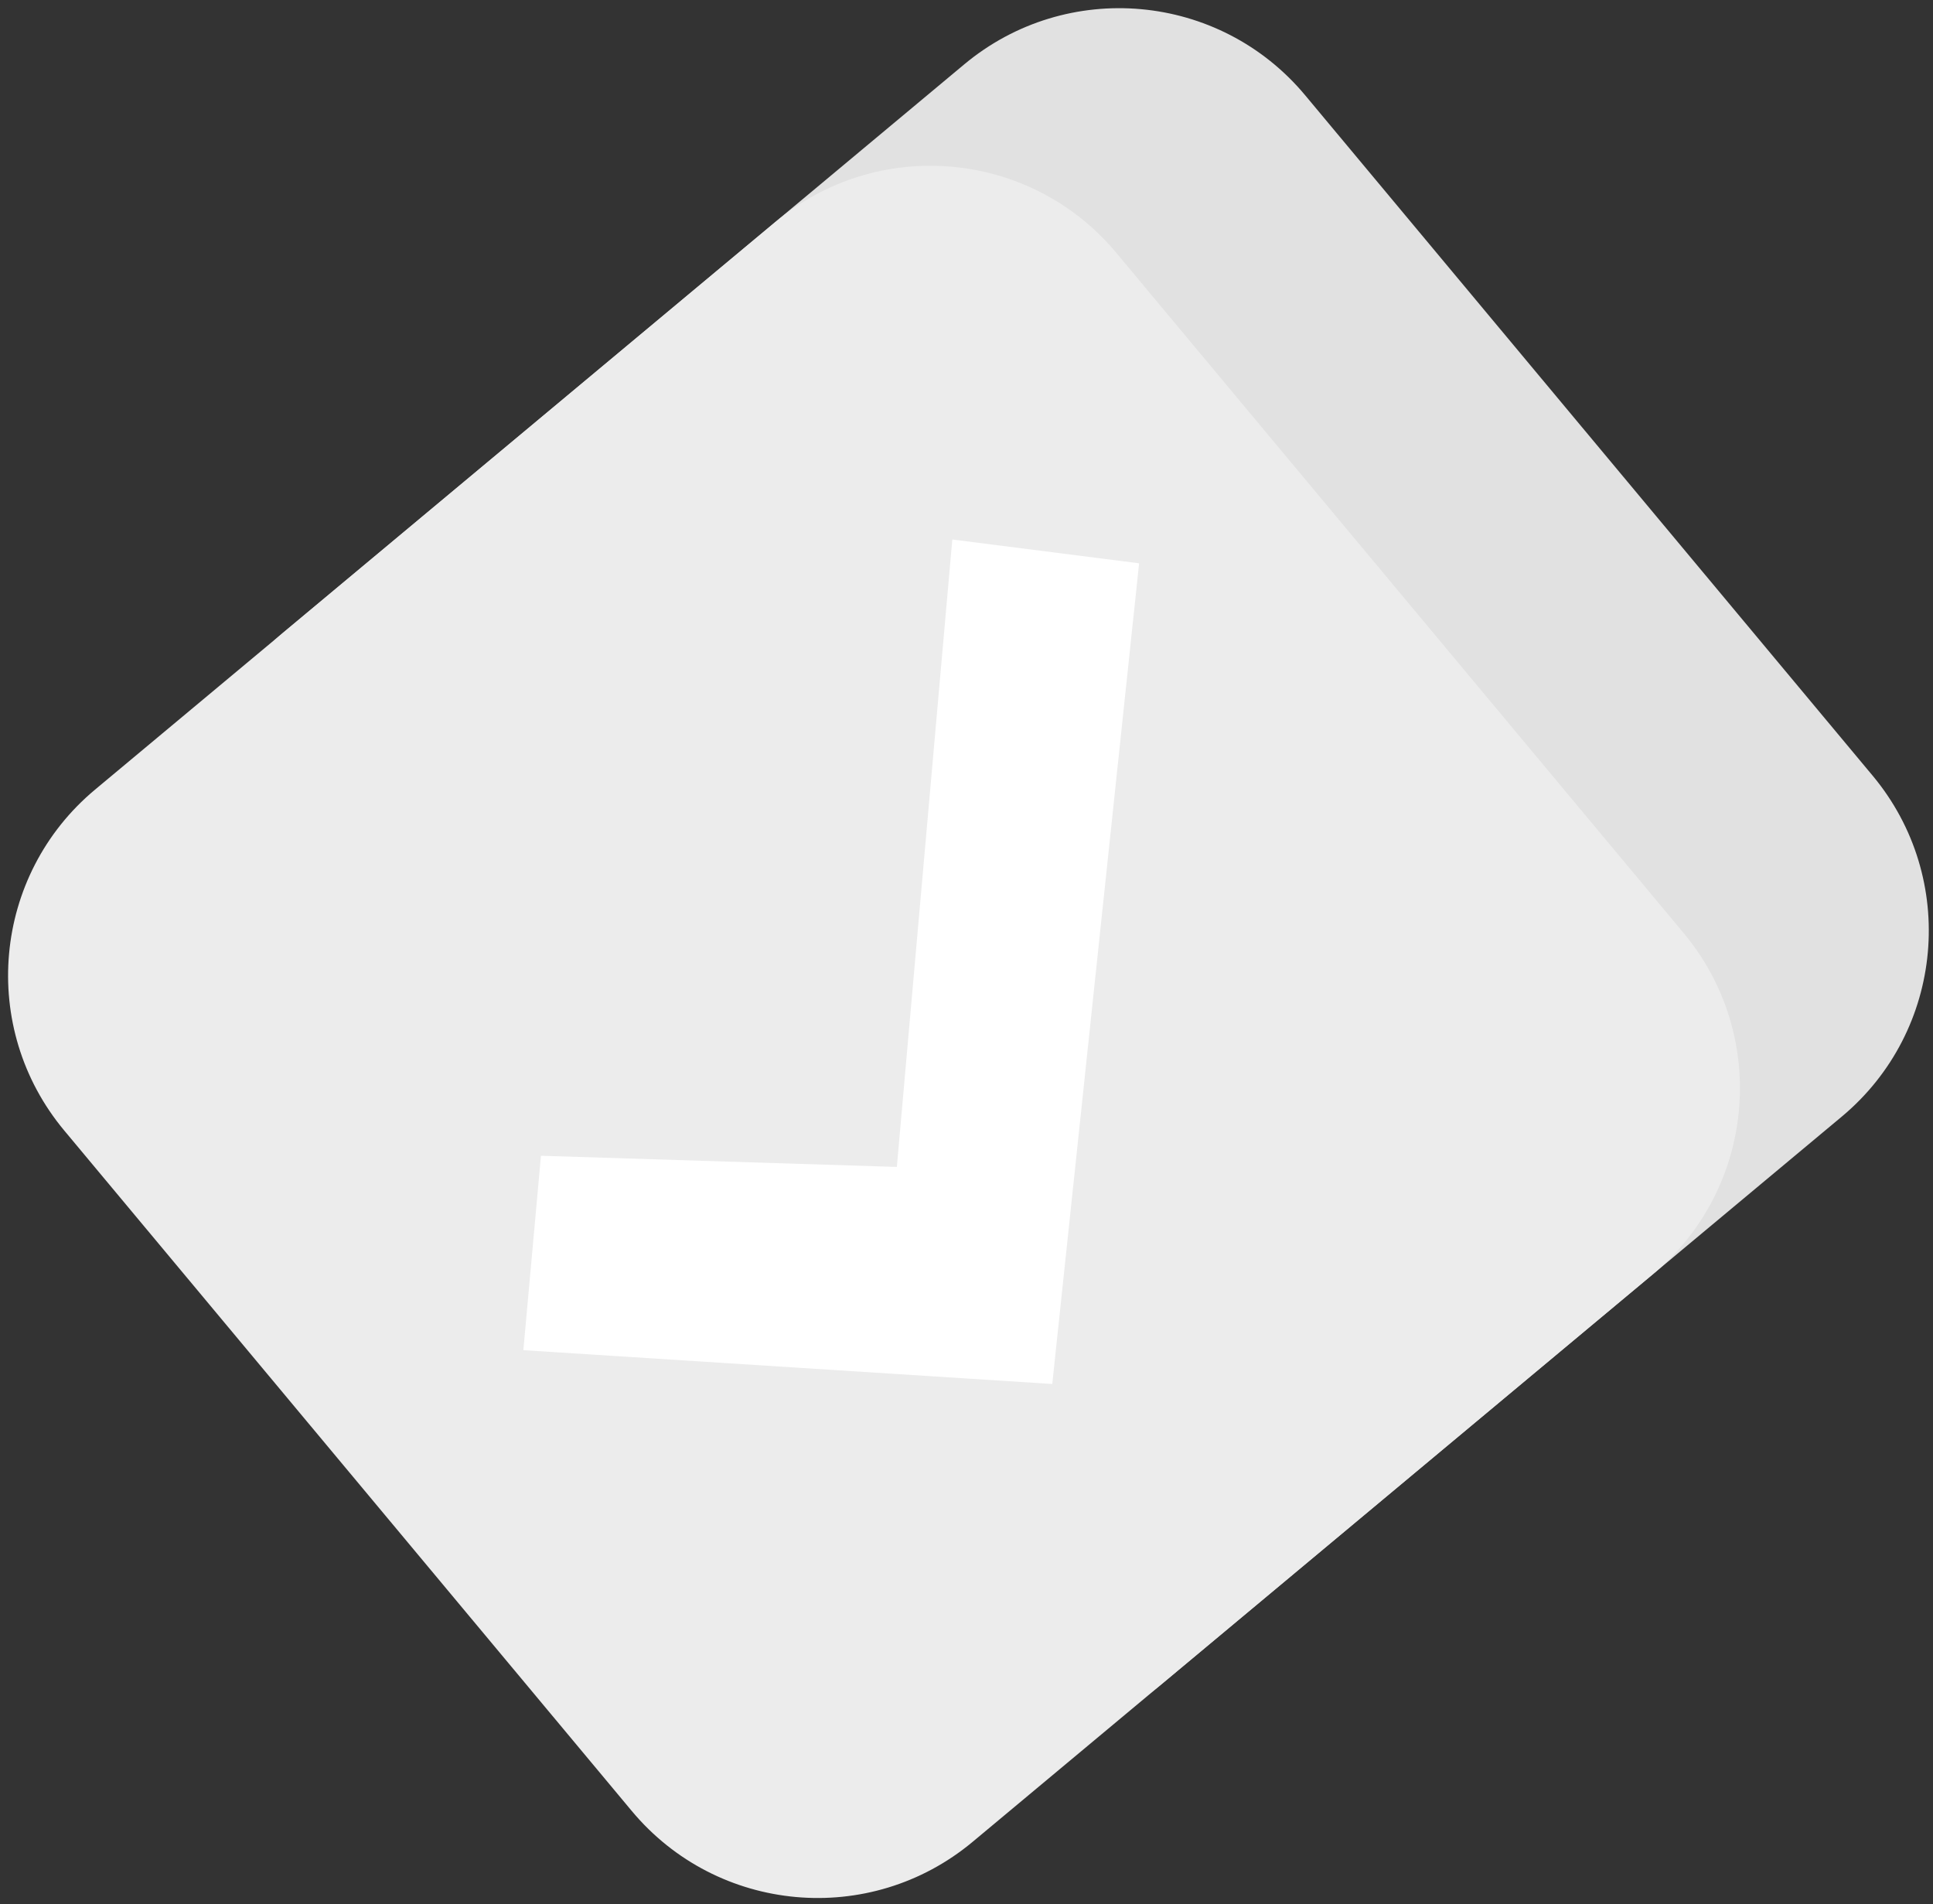
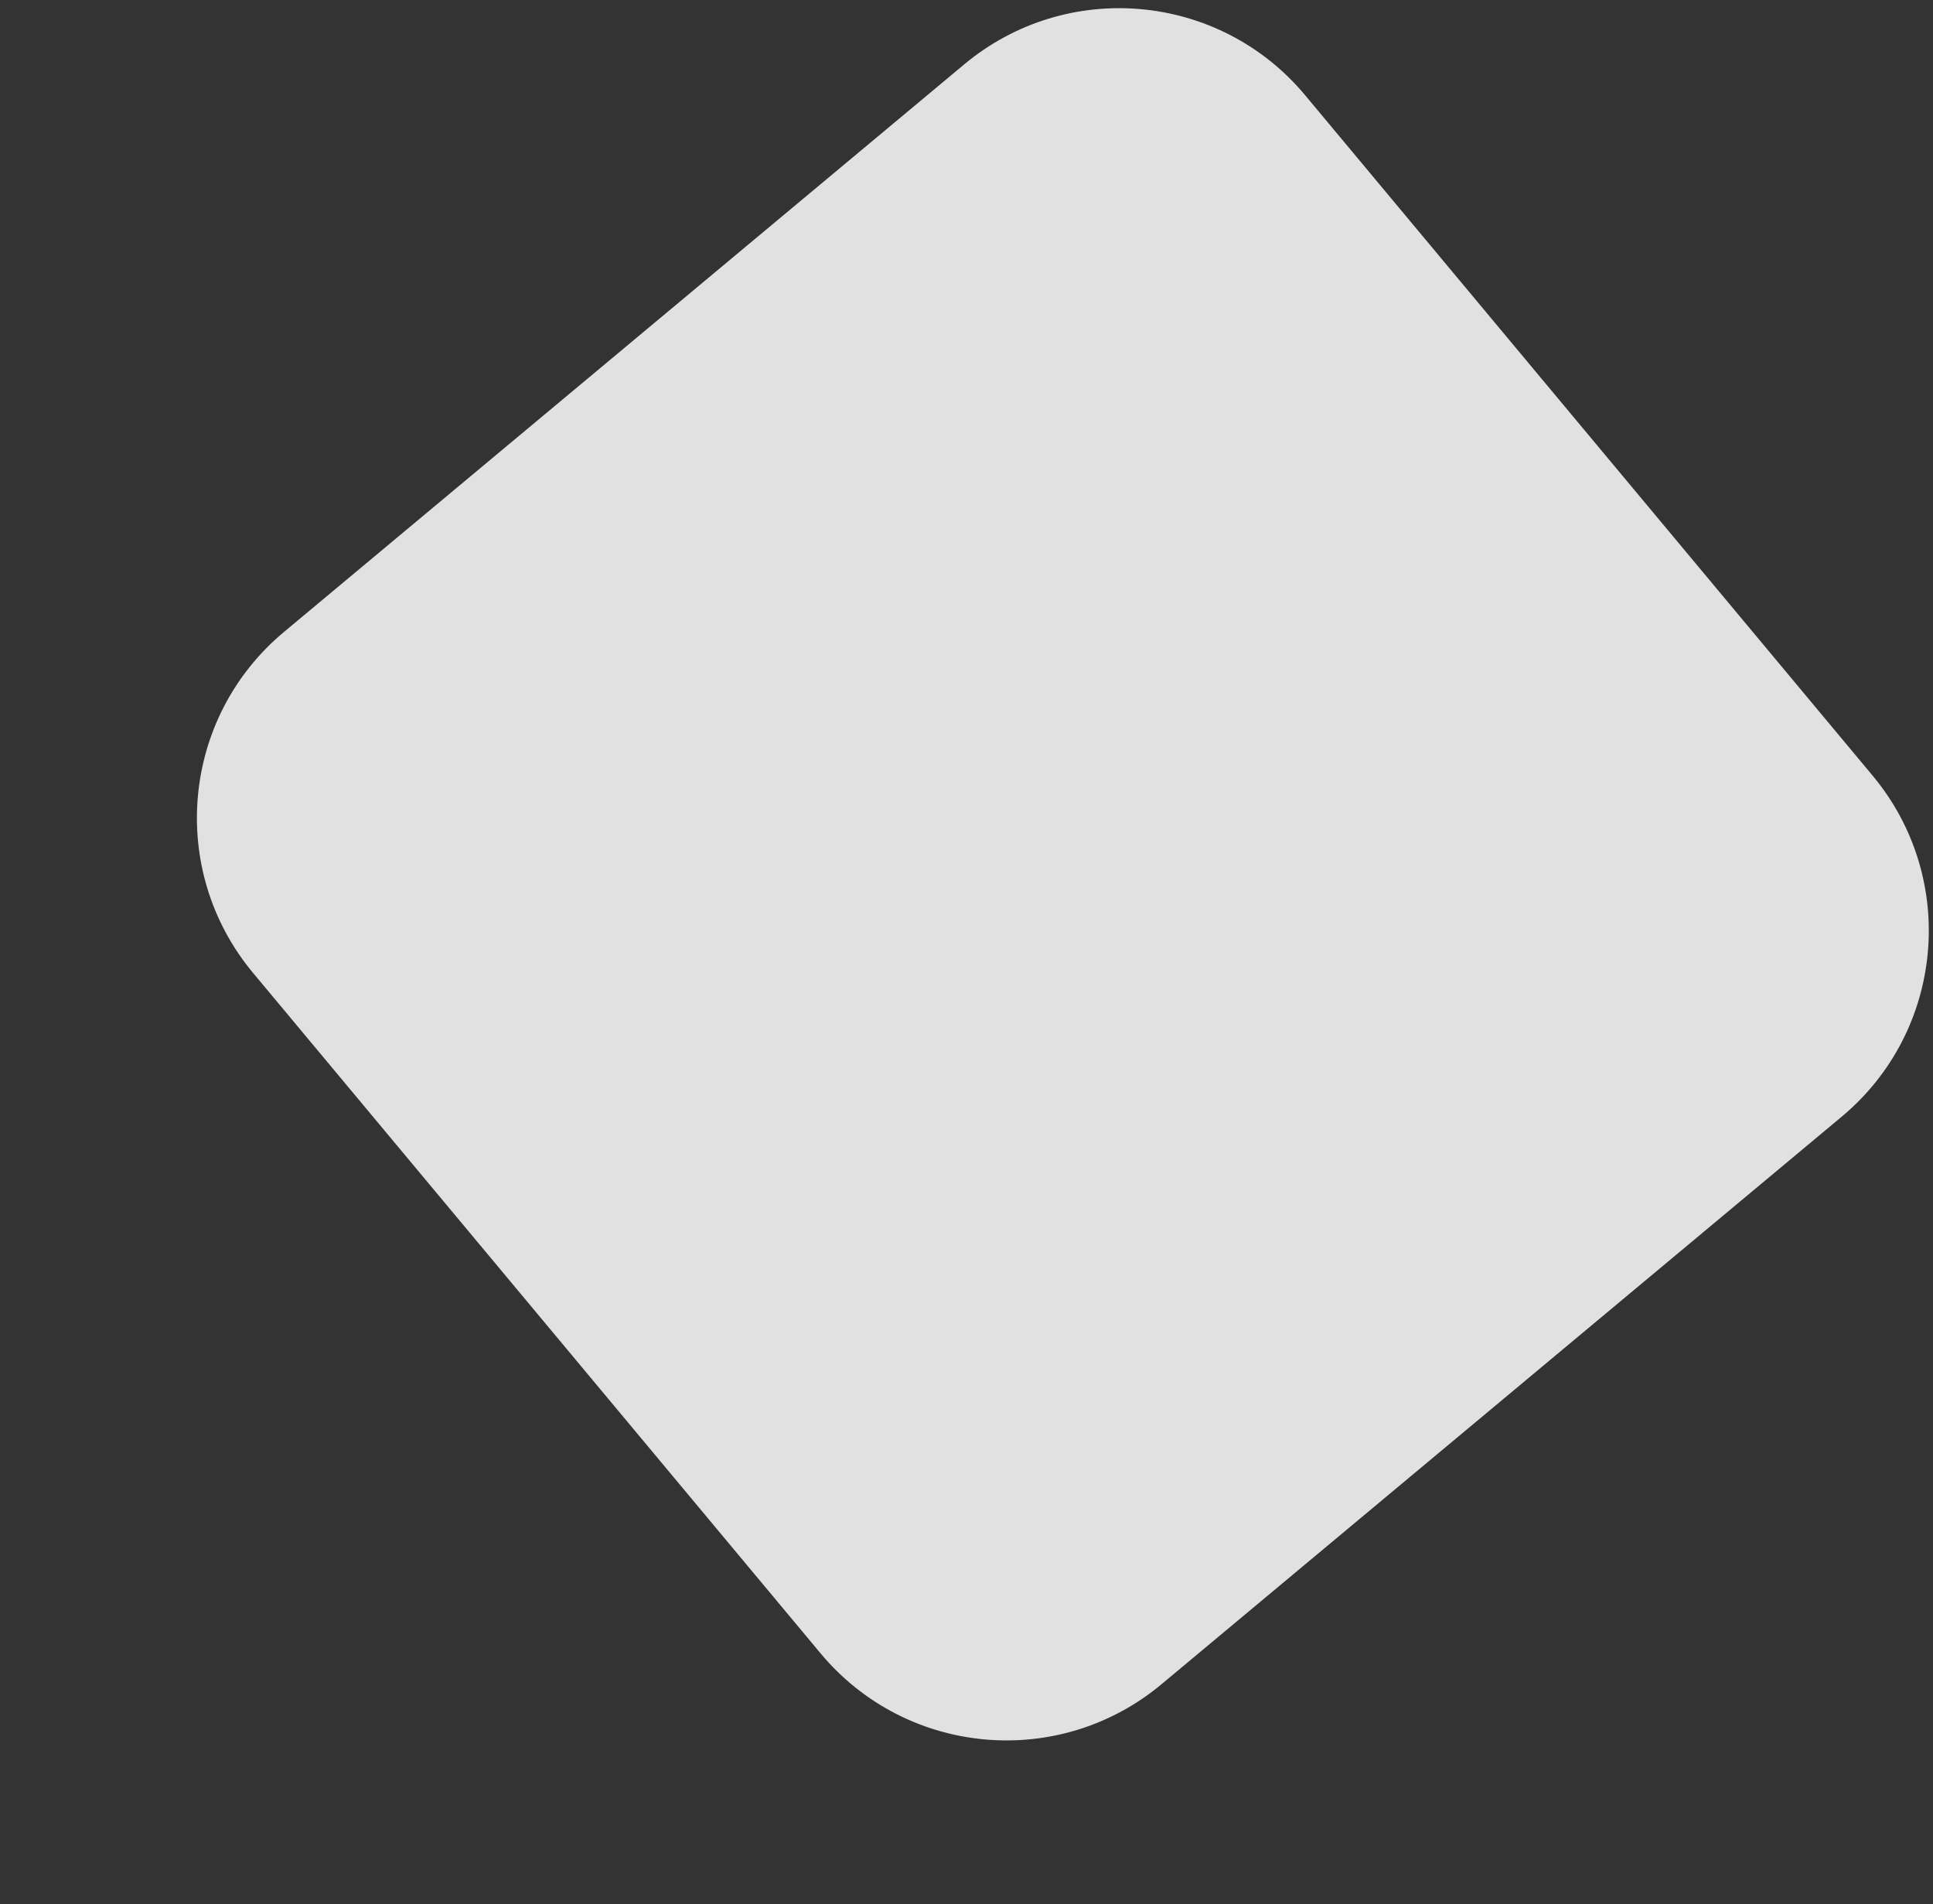
<svg xmlns="http://www.w3.org/2000/svg" width="199" height="196" viewBox="0 0 199 196" fill="none">
  <rect x="0" y="0" width="199" height="196" fill="#333333" stroke="none" />
  <path d="M189.61 114.93L119.58 173.35C109.01 182.17 93.3 180.75 84.48 170.18L26.06 100.15C17.24 89.58 18.66 73.87 29.23 65.05L99.26 6.63C109.83 -2.19 125.54 -0.77 134.36 9.8L192.78 79.83C201.6 90.4 200.18 106.11 189.61 114.93Z" fill="#E1E1E1" />
-   <path d="M170.17 131.15L100.14 189.57C89.57 198.39 73.86 196.97 65.04 186.4L6.62 116.37C-2.2 105.8 -0.78 90.09 9.79 81.27L79.82 22.85C90.39 14.03 106.1 15.45 114.92 26.02L173.34 96.05C182.15 106.62 180.74 122.33 170.17 131.15Z" fill="#ECECEC" />
-   <path d="M53.88 138.97L55.69 118.96L92.33 120.11L98.04 55.53L117.27 57.98L108.33 142.45L53.88 138.97Z" fill="white" />
</svg>